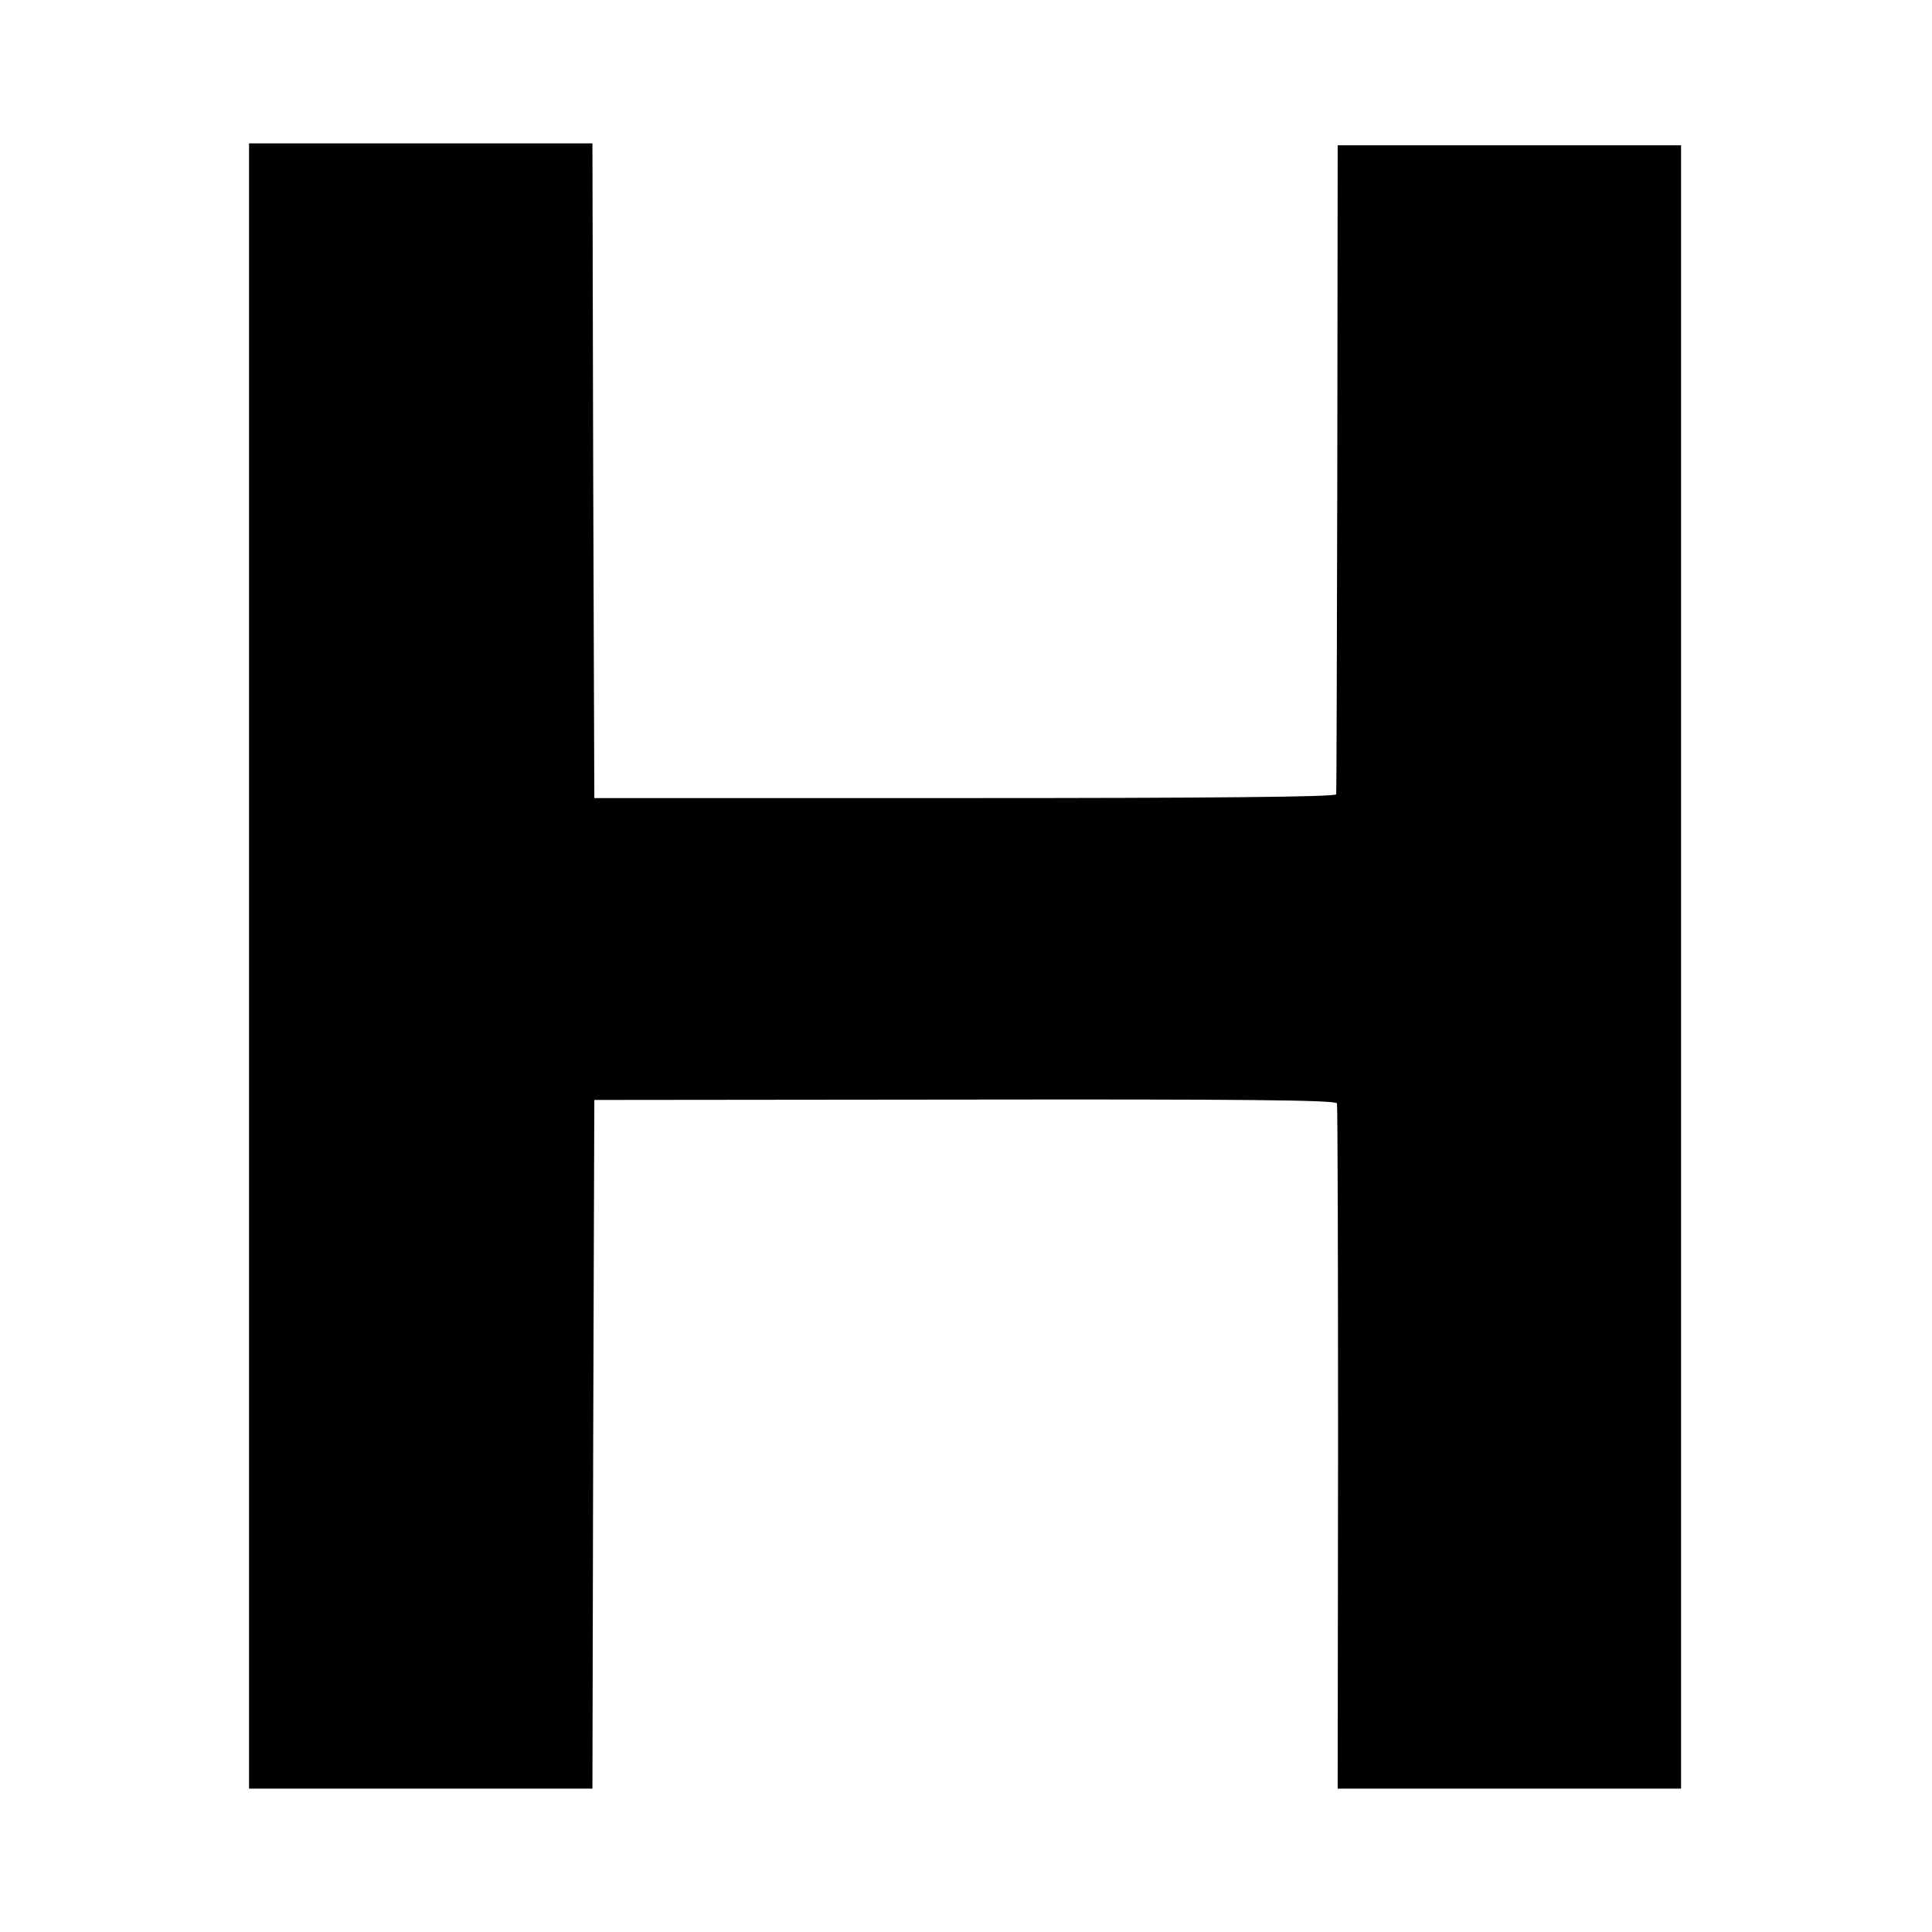
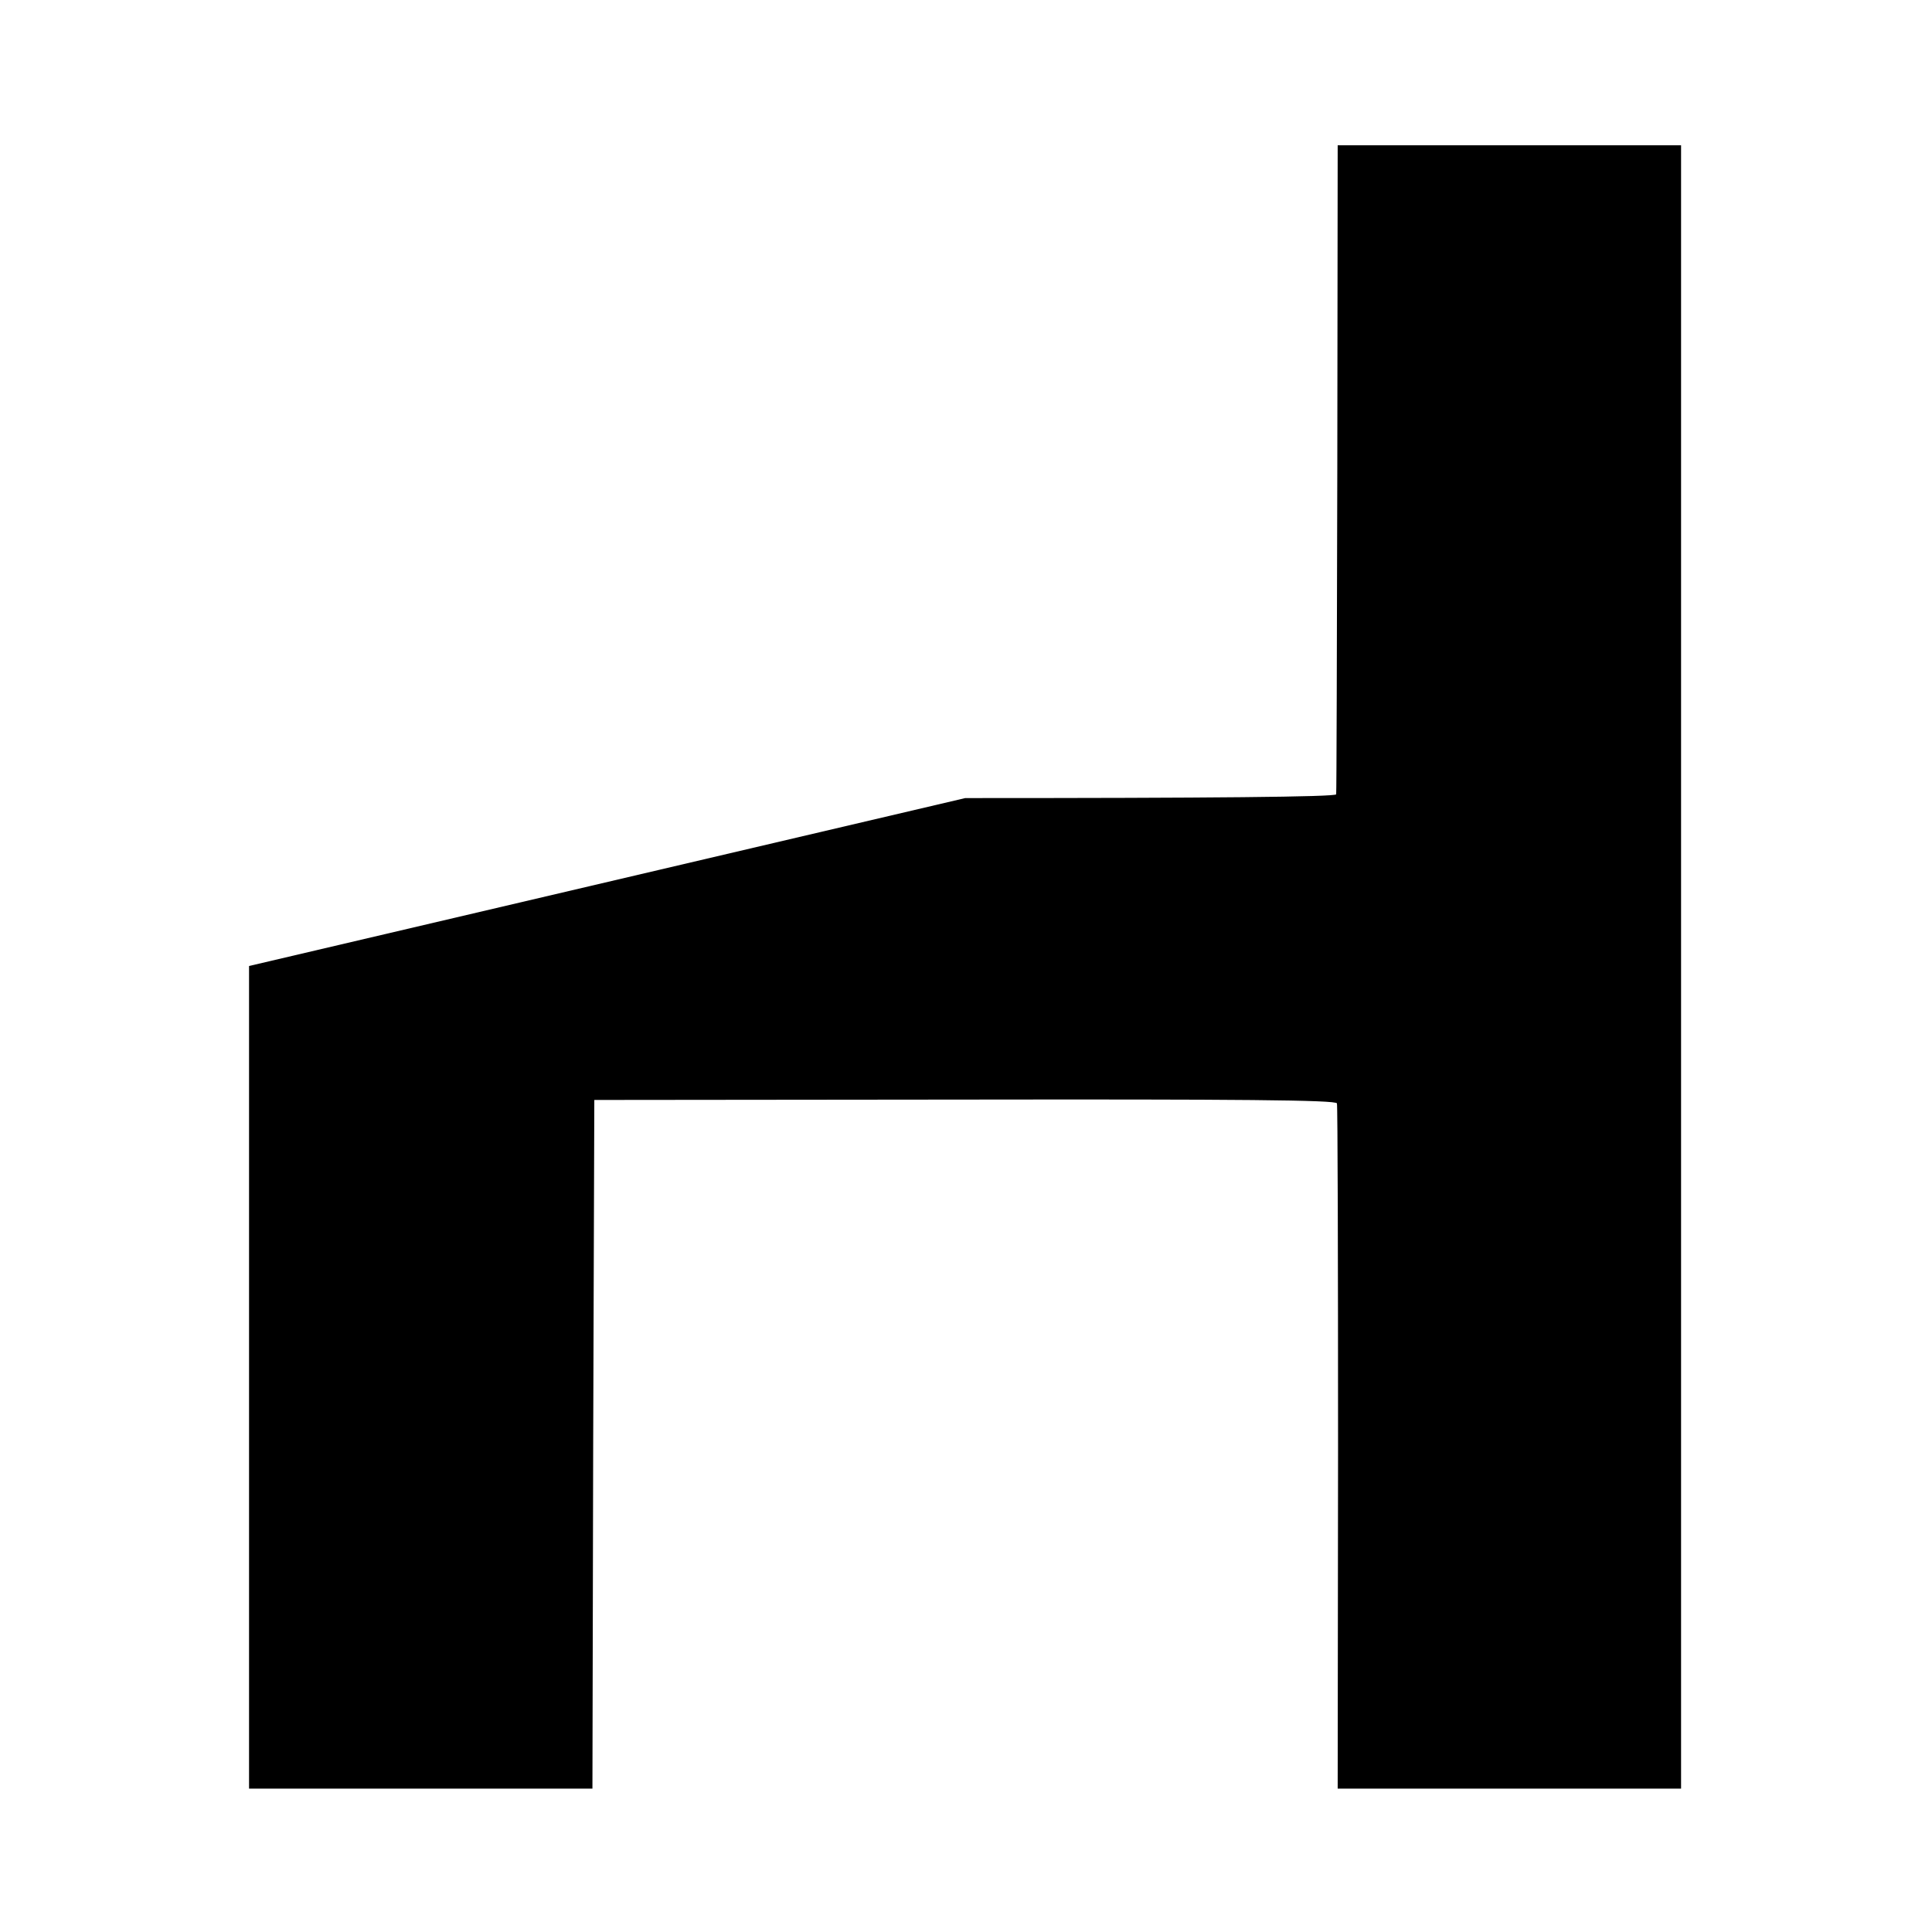
<svg xmlns="http://www.w3.org/2000/svg" version="1.0" width="512pt" height="512pt" viewBox="0 0 512 512" preserveAspectRatio="xMidYMid meet">
  <g transform="translate(0,512) scale(0.1,-0.1)" fill="#000000" stroke="none">
-     <path d="M660 2560 l0 -2180 455 0 455 0 2 913 3 912 982 1 c722 1 983 -1 986 -10 2 -6 3 -417 3 -914 l-1 -902 455 0 455 0 0 2177 0 2178 -455 0 -455 0 -1 -855 c-1 -470 -2 -860 -3 -865 -1 -7 -336 -10 -983 -10 l-983 0 -3 868 -2 867 -455 0 -455 0 0 -2180z" />
+     <path d="M660 2560 l0 -2180 455 0 455 0 2 913 3 912 982 1 c722 1 983 -1 986 -10 2 -6 3 -417 3 -914 l-1 -902 455 0 455 0 0 2177 0 2178 -455 0 -455 0 -1 -855 c-1 -470 -2 -860 -3 -865 -1 -7 -336 -10 -983 -10 z" />
  </g>
</svg>